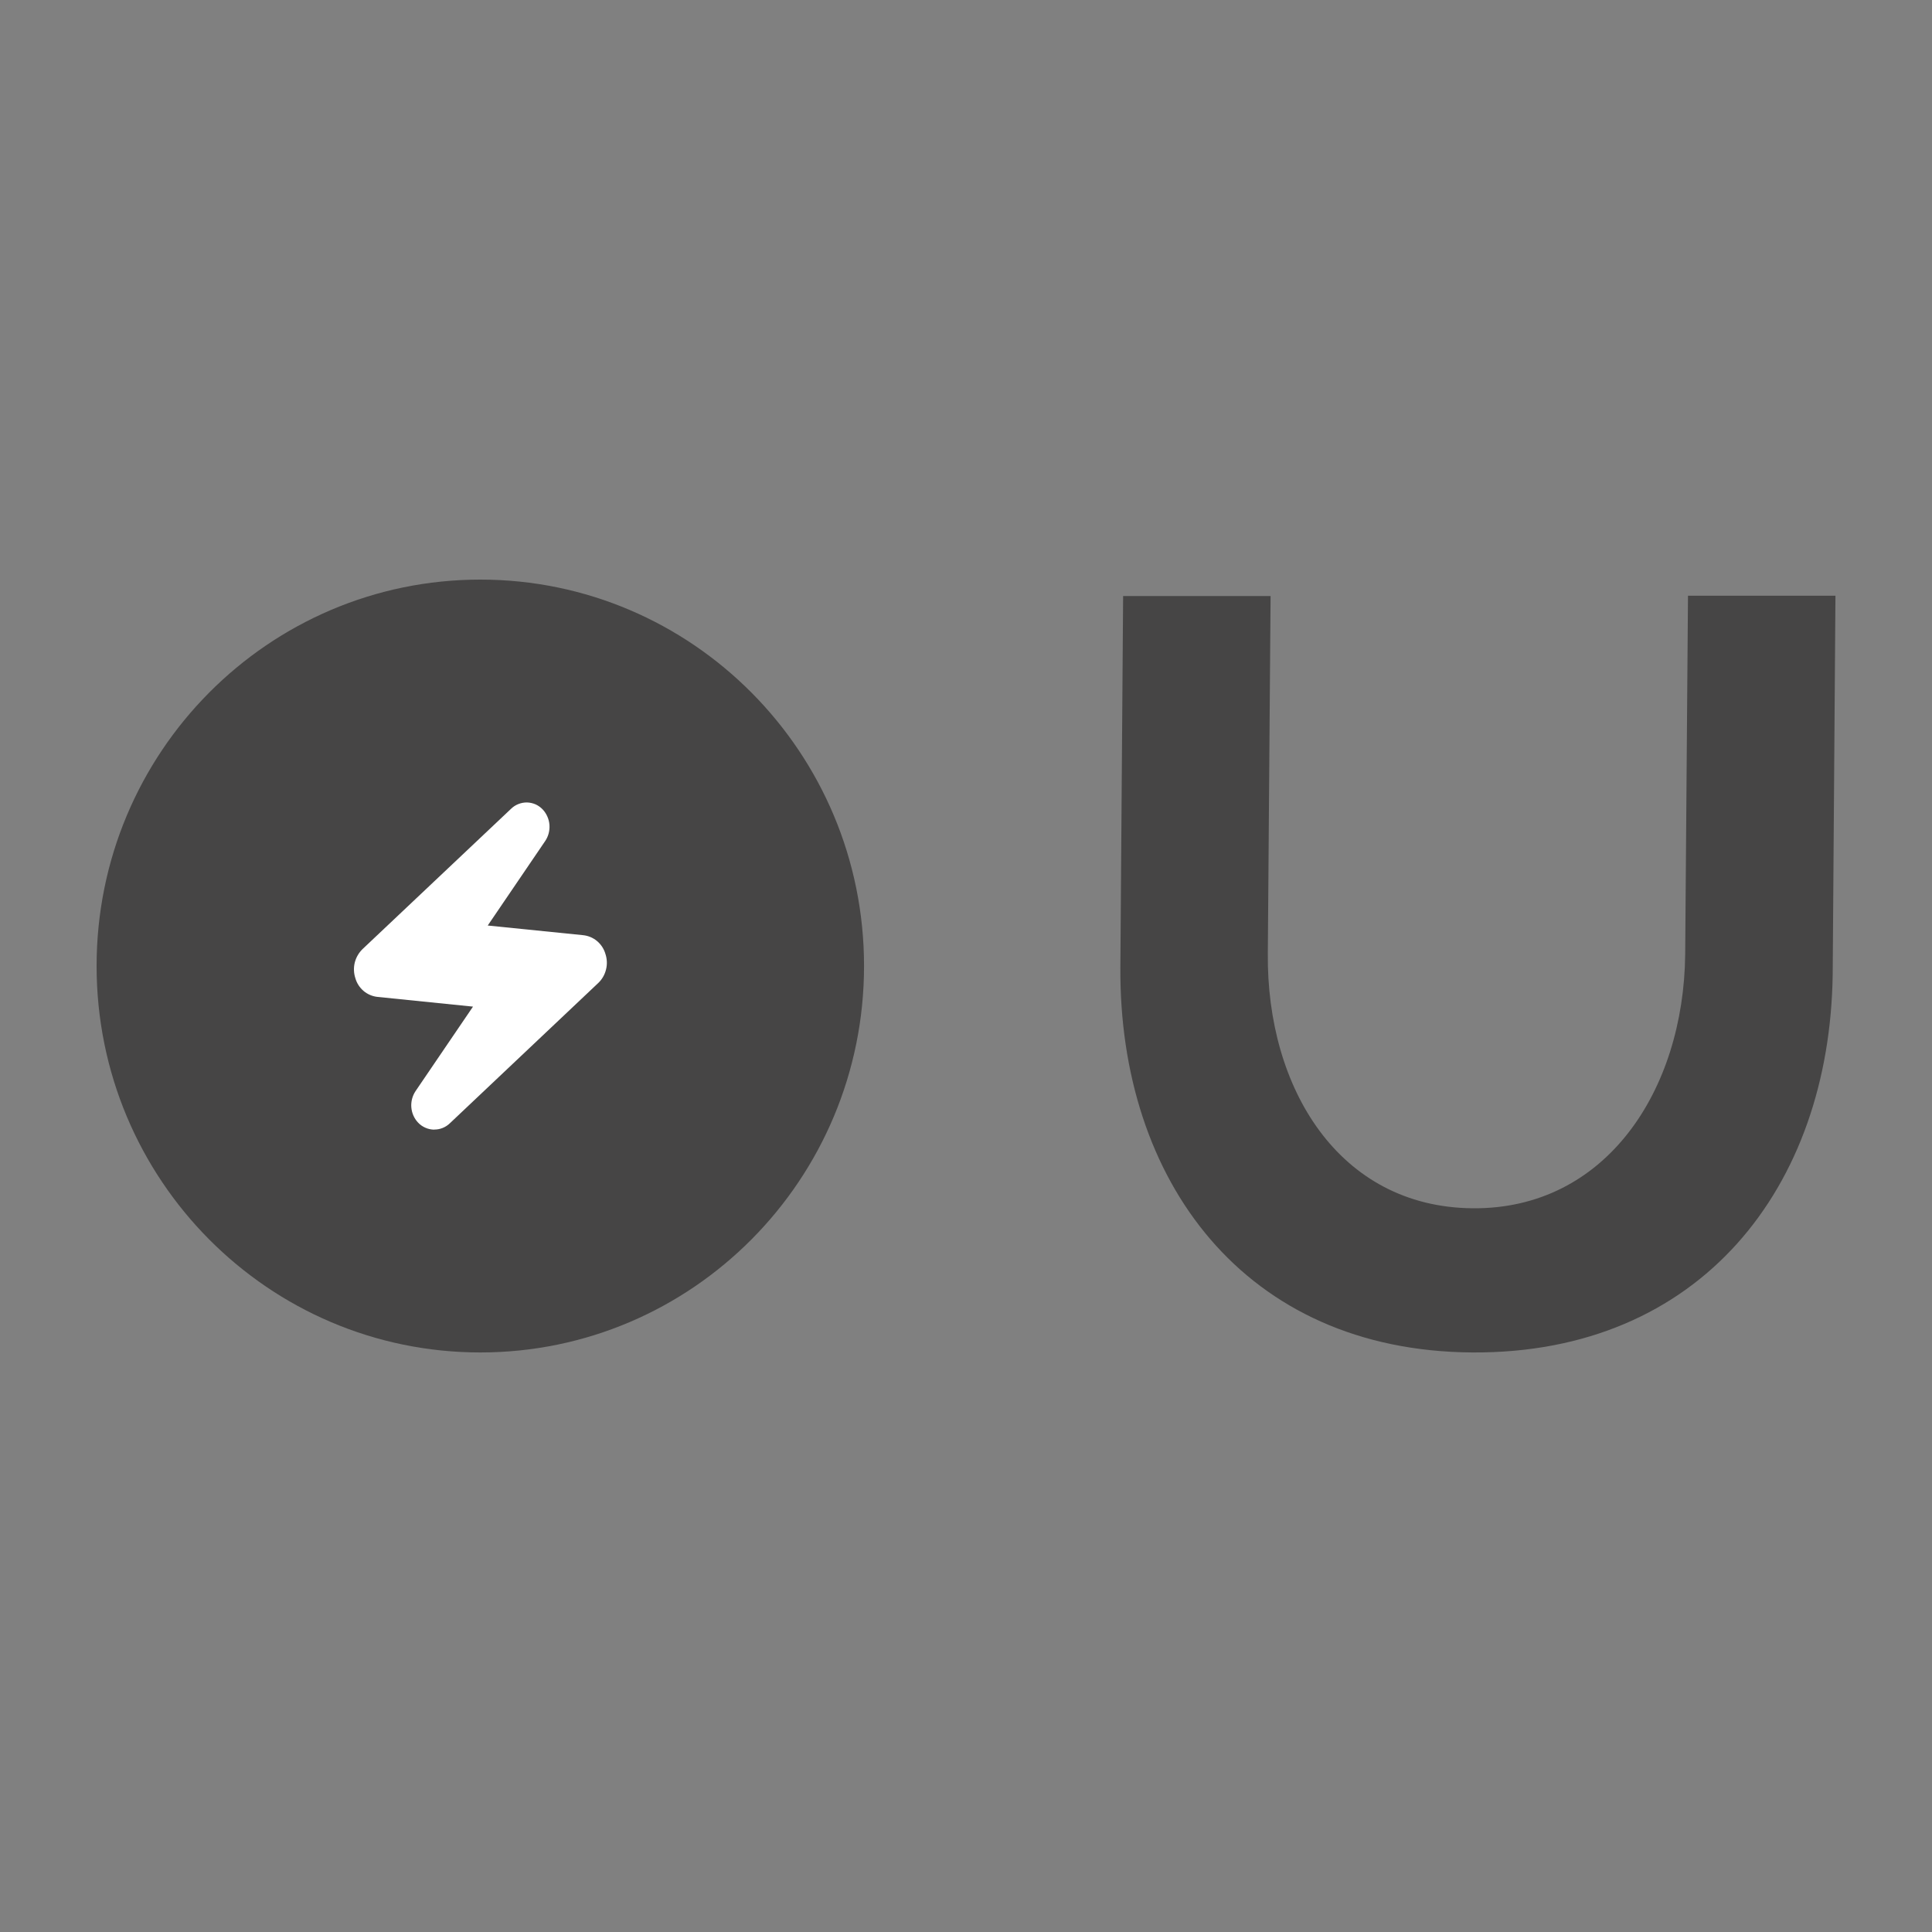
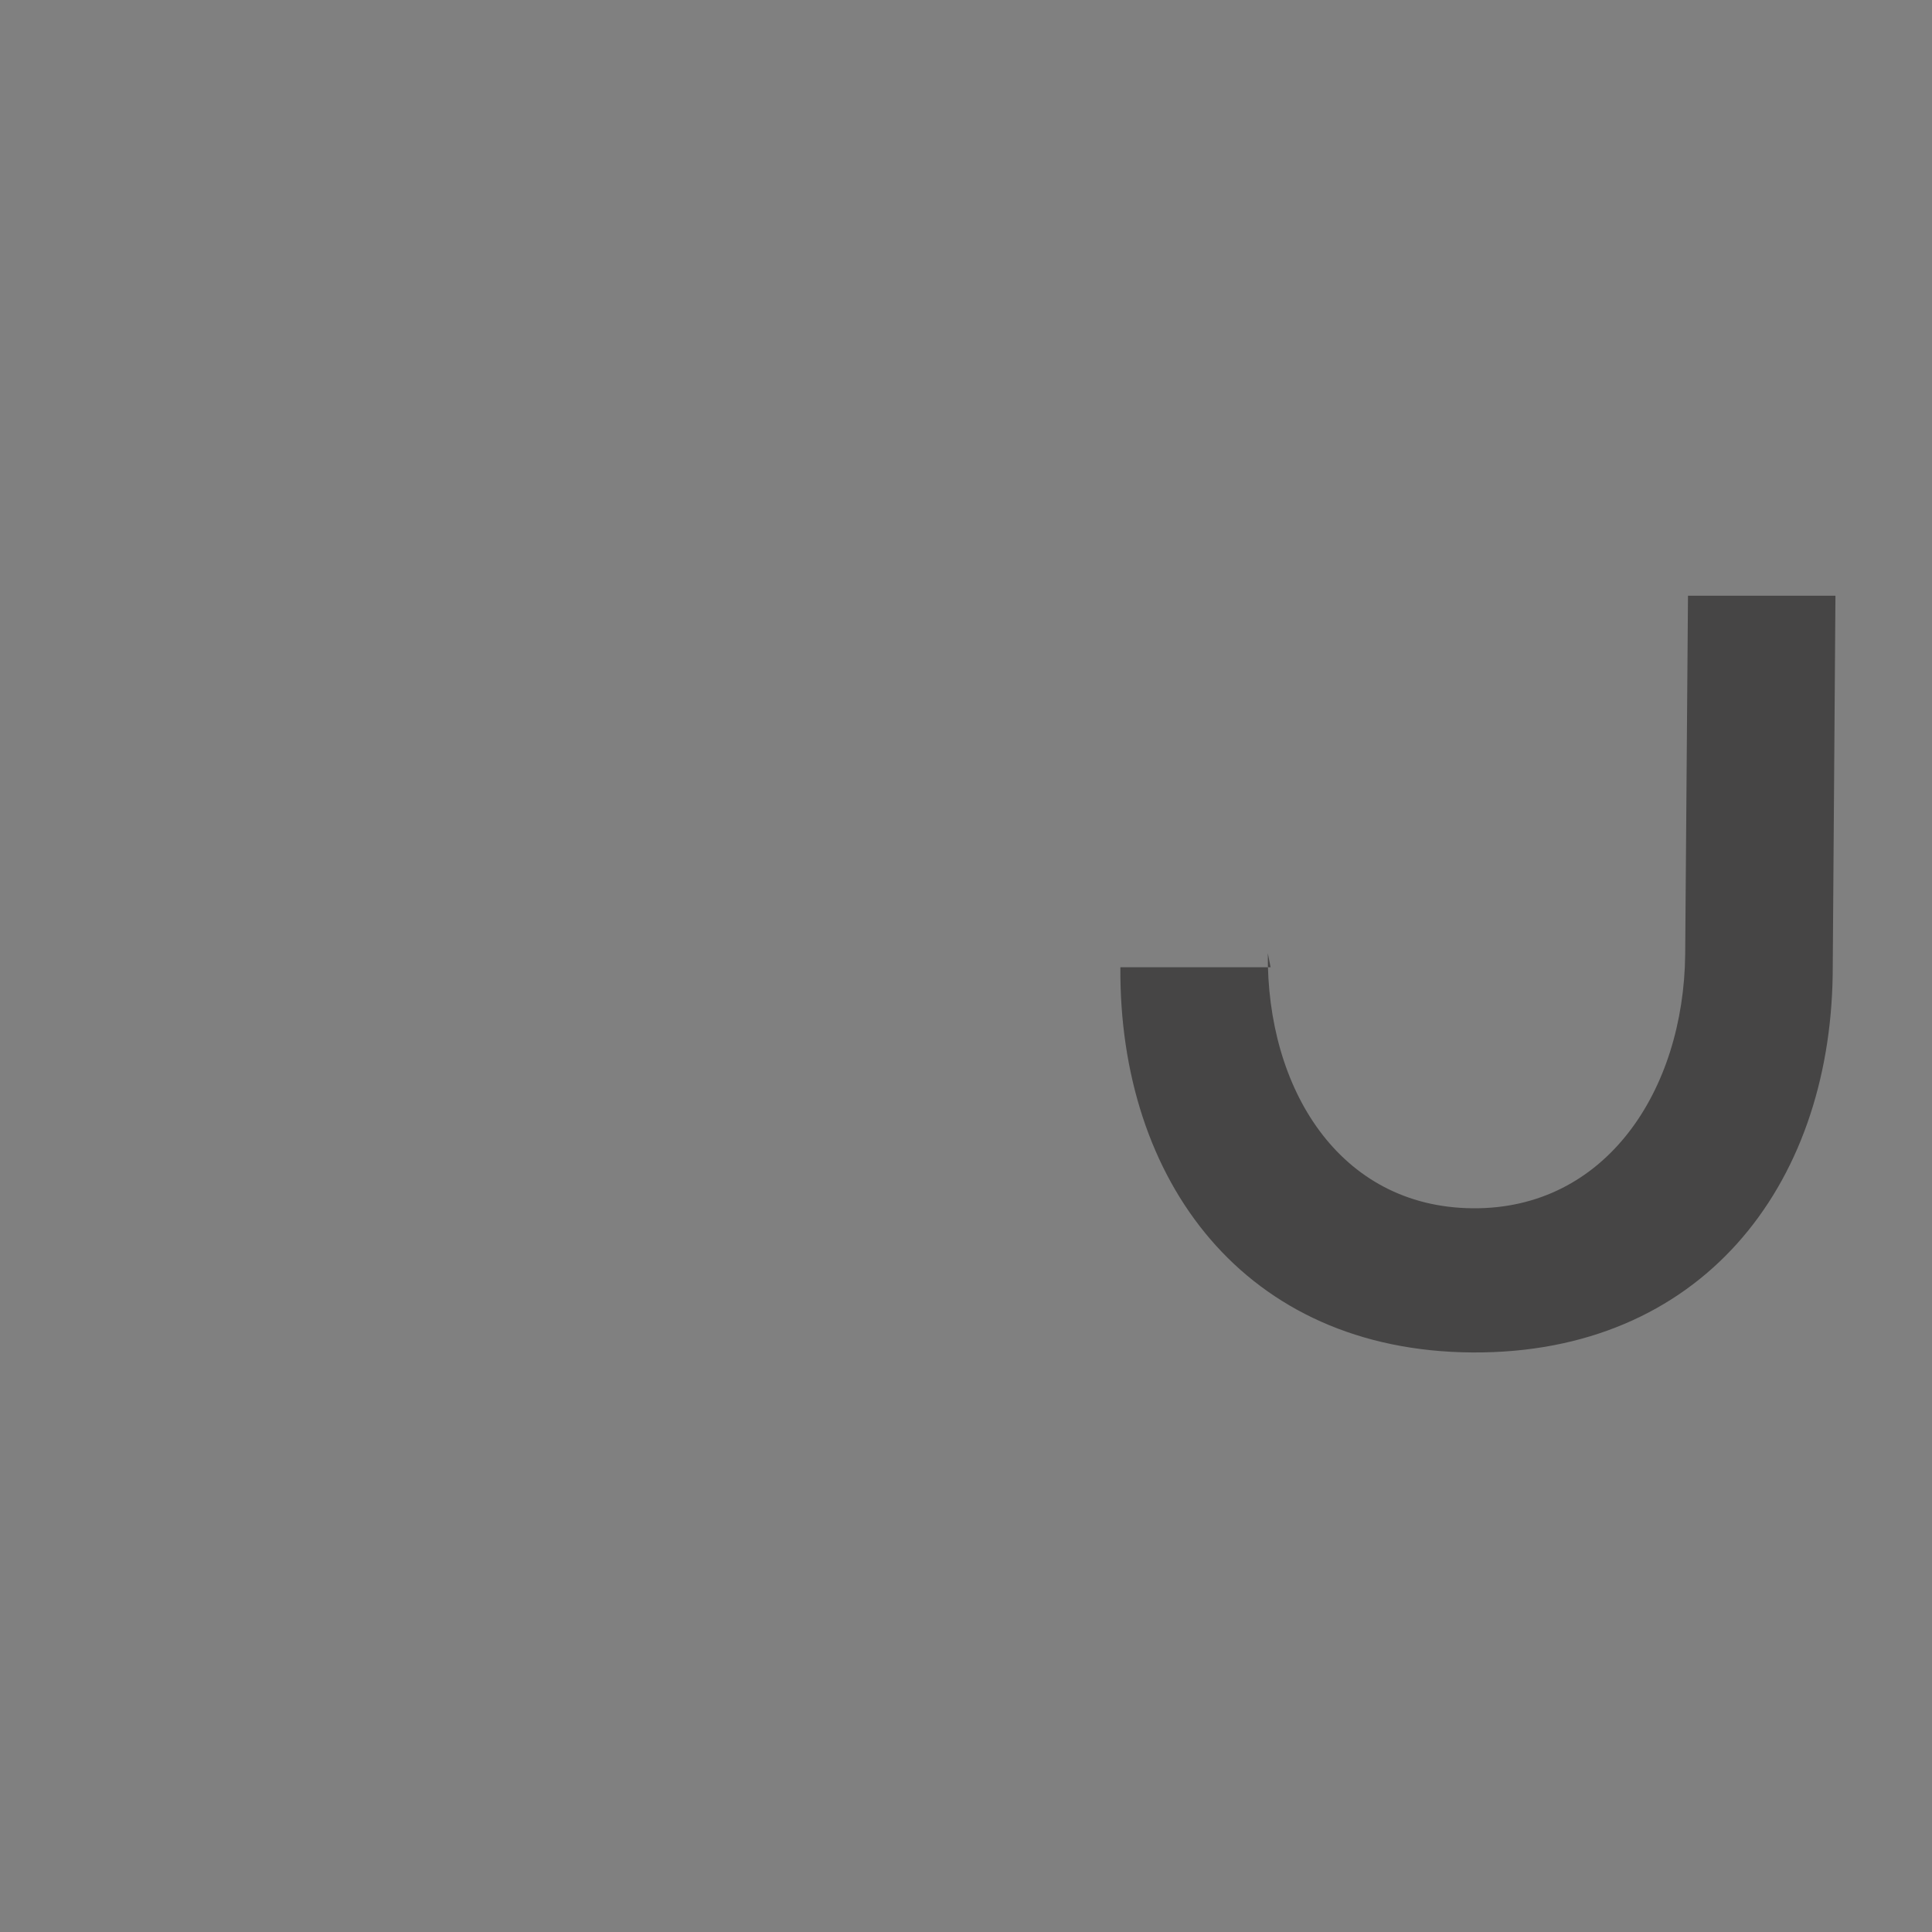
<svg xmlns="http://www.w3.org/2000/svg" width="40" height="40" viewBox="0 0 40 40" fill="none">
  <rect x="0" y="0" width="40" height="40" fill="#808080" stroke="none" />
-   <path d="M34.89 19.759L34.948 12.334H38.001L37.944 20.169C37.886 24.578 35.207 28.03 30.483 28.001C25.76 27.971 23.167 24.435 23.196 20.026L23.253 12.34H26.306L26.249 19.736C26.22 22.524 27.718 24.988 30.483 25.016C33.249 25.044 34.861 22.573 34.89 19.759Z" fill="#464545" />
-   <path d="M9.945 28.001C14.332 28.001 17.889 24.419 17.889 20C17.889 15.582 14.332 12 9.945 12C5.557 12 2 15.582 2 20C2 24.419 5.557 28.001 9.945 28.001Z" fill="#464545" />
-   <path d="M6.335 15.315L13.279 15.115C13.447 15.11 13.615 15.139 13.772 15.199C13.929 15.259 14.073 15.35 14.195 15.466C14.317 15.583 14.416 15.722 14.484 15.877C14.553 16.031 14.591 16.198 14.596 16.367L14.793 23.301C14.798 23.478 14.768 23.654 14.706 23.82C14.643 23.985 14.549 24.137 14.428 24.266C14.307 24.394 14.163 24.498 14.002 24.57C13.842 24.643 13.669 24.683 13.493 24.688L6.607 24.886C6.267 24.896 5.938 24.77 5.691 24.535C5.444 24.3 5.3 23.976 5.29 23.634L5.091 16.641C5.087 16.472 5.115 16.303 5.175 16.145C5.235 15.986 5.325 15.842 5.441 15.719C5.556 15.595 5.695 15.496 5.848 15.427C6.002 15.358 6.167 15.32 6.335 15.315Z" fill="#464545" />
-   <path d="M8.99 23.388C8.927 23.387 8.864 23.374 8.806 23.348C8.749 23.323 8.696 23.286 8.653 23.239C8.573 23.153 8.525 23.042 8.516 22.924C8.507 22.806 8.538 22.689 8.603 22.591L9.793 20.841L7.818 20.64C7.711 20.629 7.61 20.586 7.528 20.517C7.446 20.447 7.386 20.355 7.357 20.251C7.323 20.147 7.319 20.035 7.345 19.929C7.372 19.822 7.428 19.726 7.506 19.65L10.579 16.747C10.623 16.704 10.675 16.669 10.733 16.647C10.79 16.624 10.851 16.613 10.913 16.614C10.975 16.616 11.035 16.63 11.092 16.655C11.148 16.681 11.198 16.718 11.24 16.763C11.319 16.85 11.367 16.962 11.376 17.079C11.384 17.197 11.354 17.314 11.288 17.412L10.098 19.162L12.073 19.362C12.18 19.373 12.281 19.416 12.363 19.485C12.445 19.555 12.505 19.647 12.535 19.751C12.569 19.855 12.574 19.967 12.547 20.073C12.521 20.18 12.465 20.277 12.386 20.352L9.314 23.256C9.227 23.34 9.112 23.387 8.992 23.386L8.99 23.388Z" fill="white" />
+   <path d="M34.89 19.759L34.948 12.334H38.001L37.944 20.169C37.886 24.578 35.207 28.03 30.483 28.001C25.76 27.971 23.167 24.435 23.196 20.026H26.306L26.249 19.736C26.22 22.524 27.718 24.988 30.483 25.016C33.249 25.044 34.861 22.573 34.89 19.759Z" fill="#464545" />
</svg>